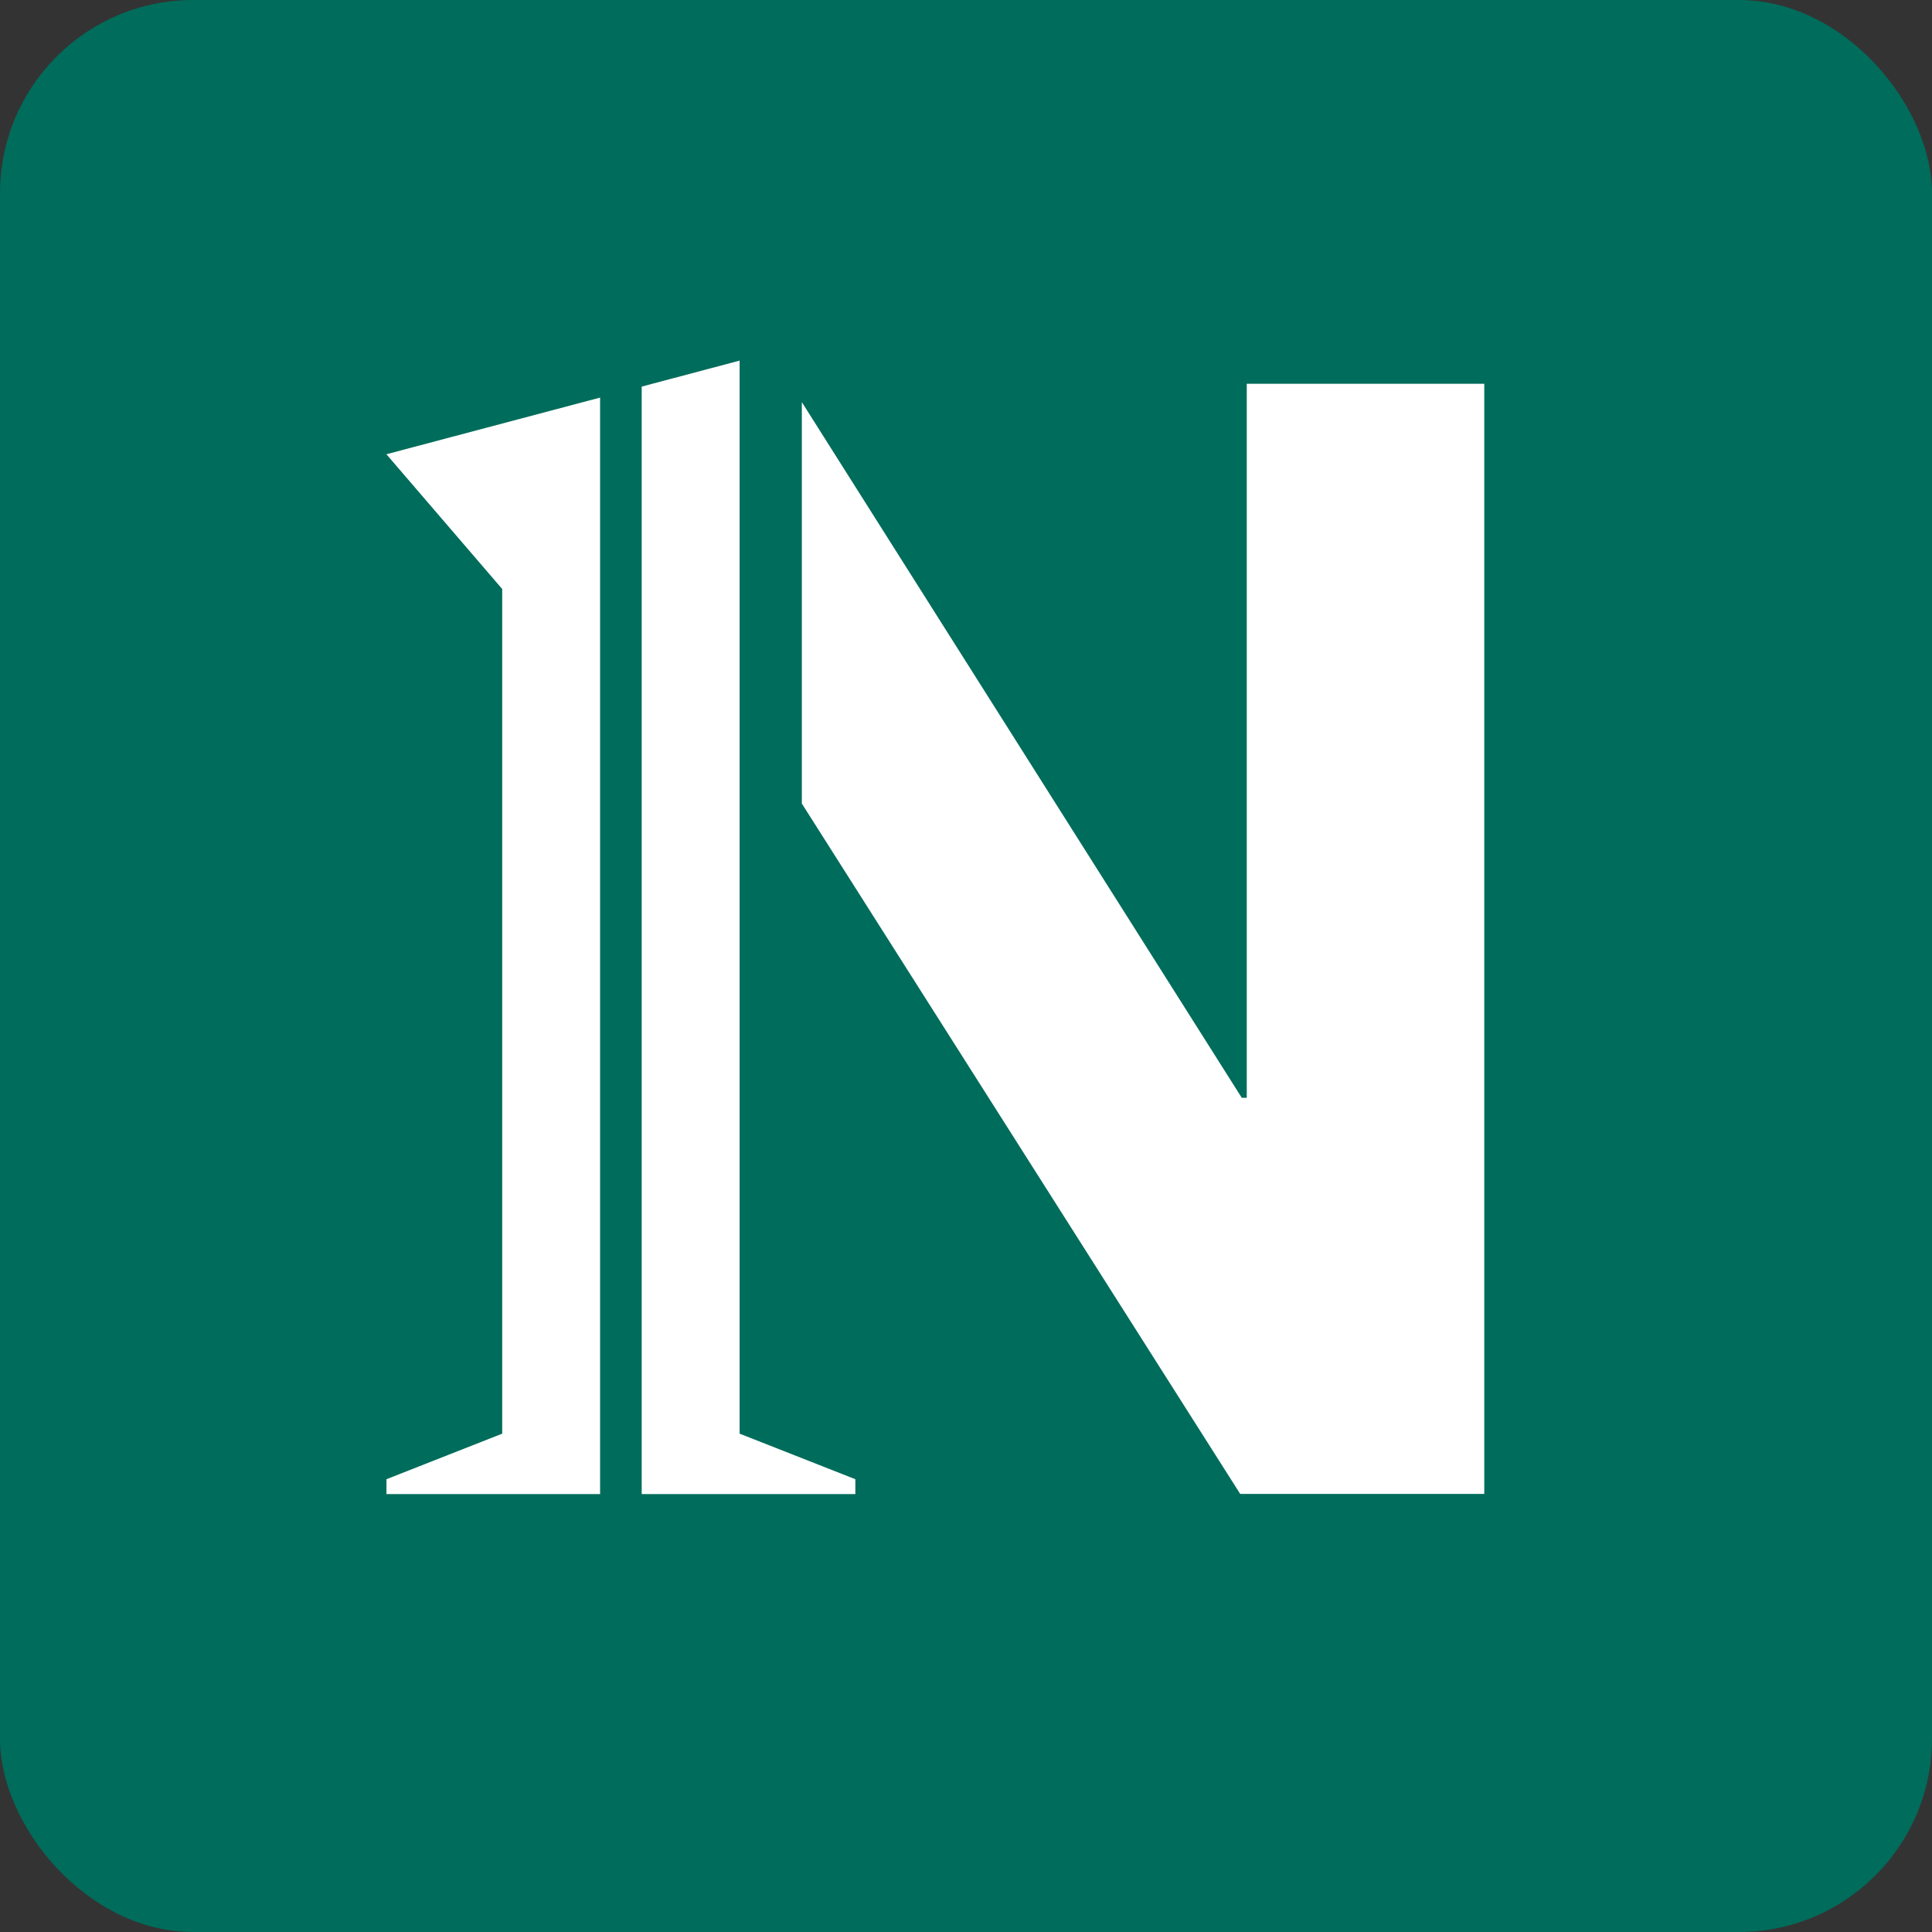
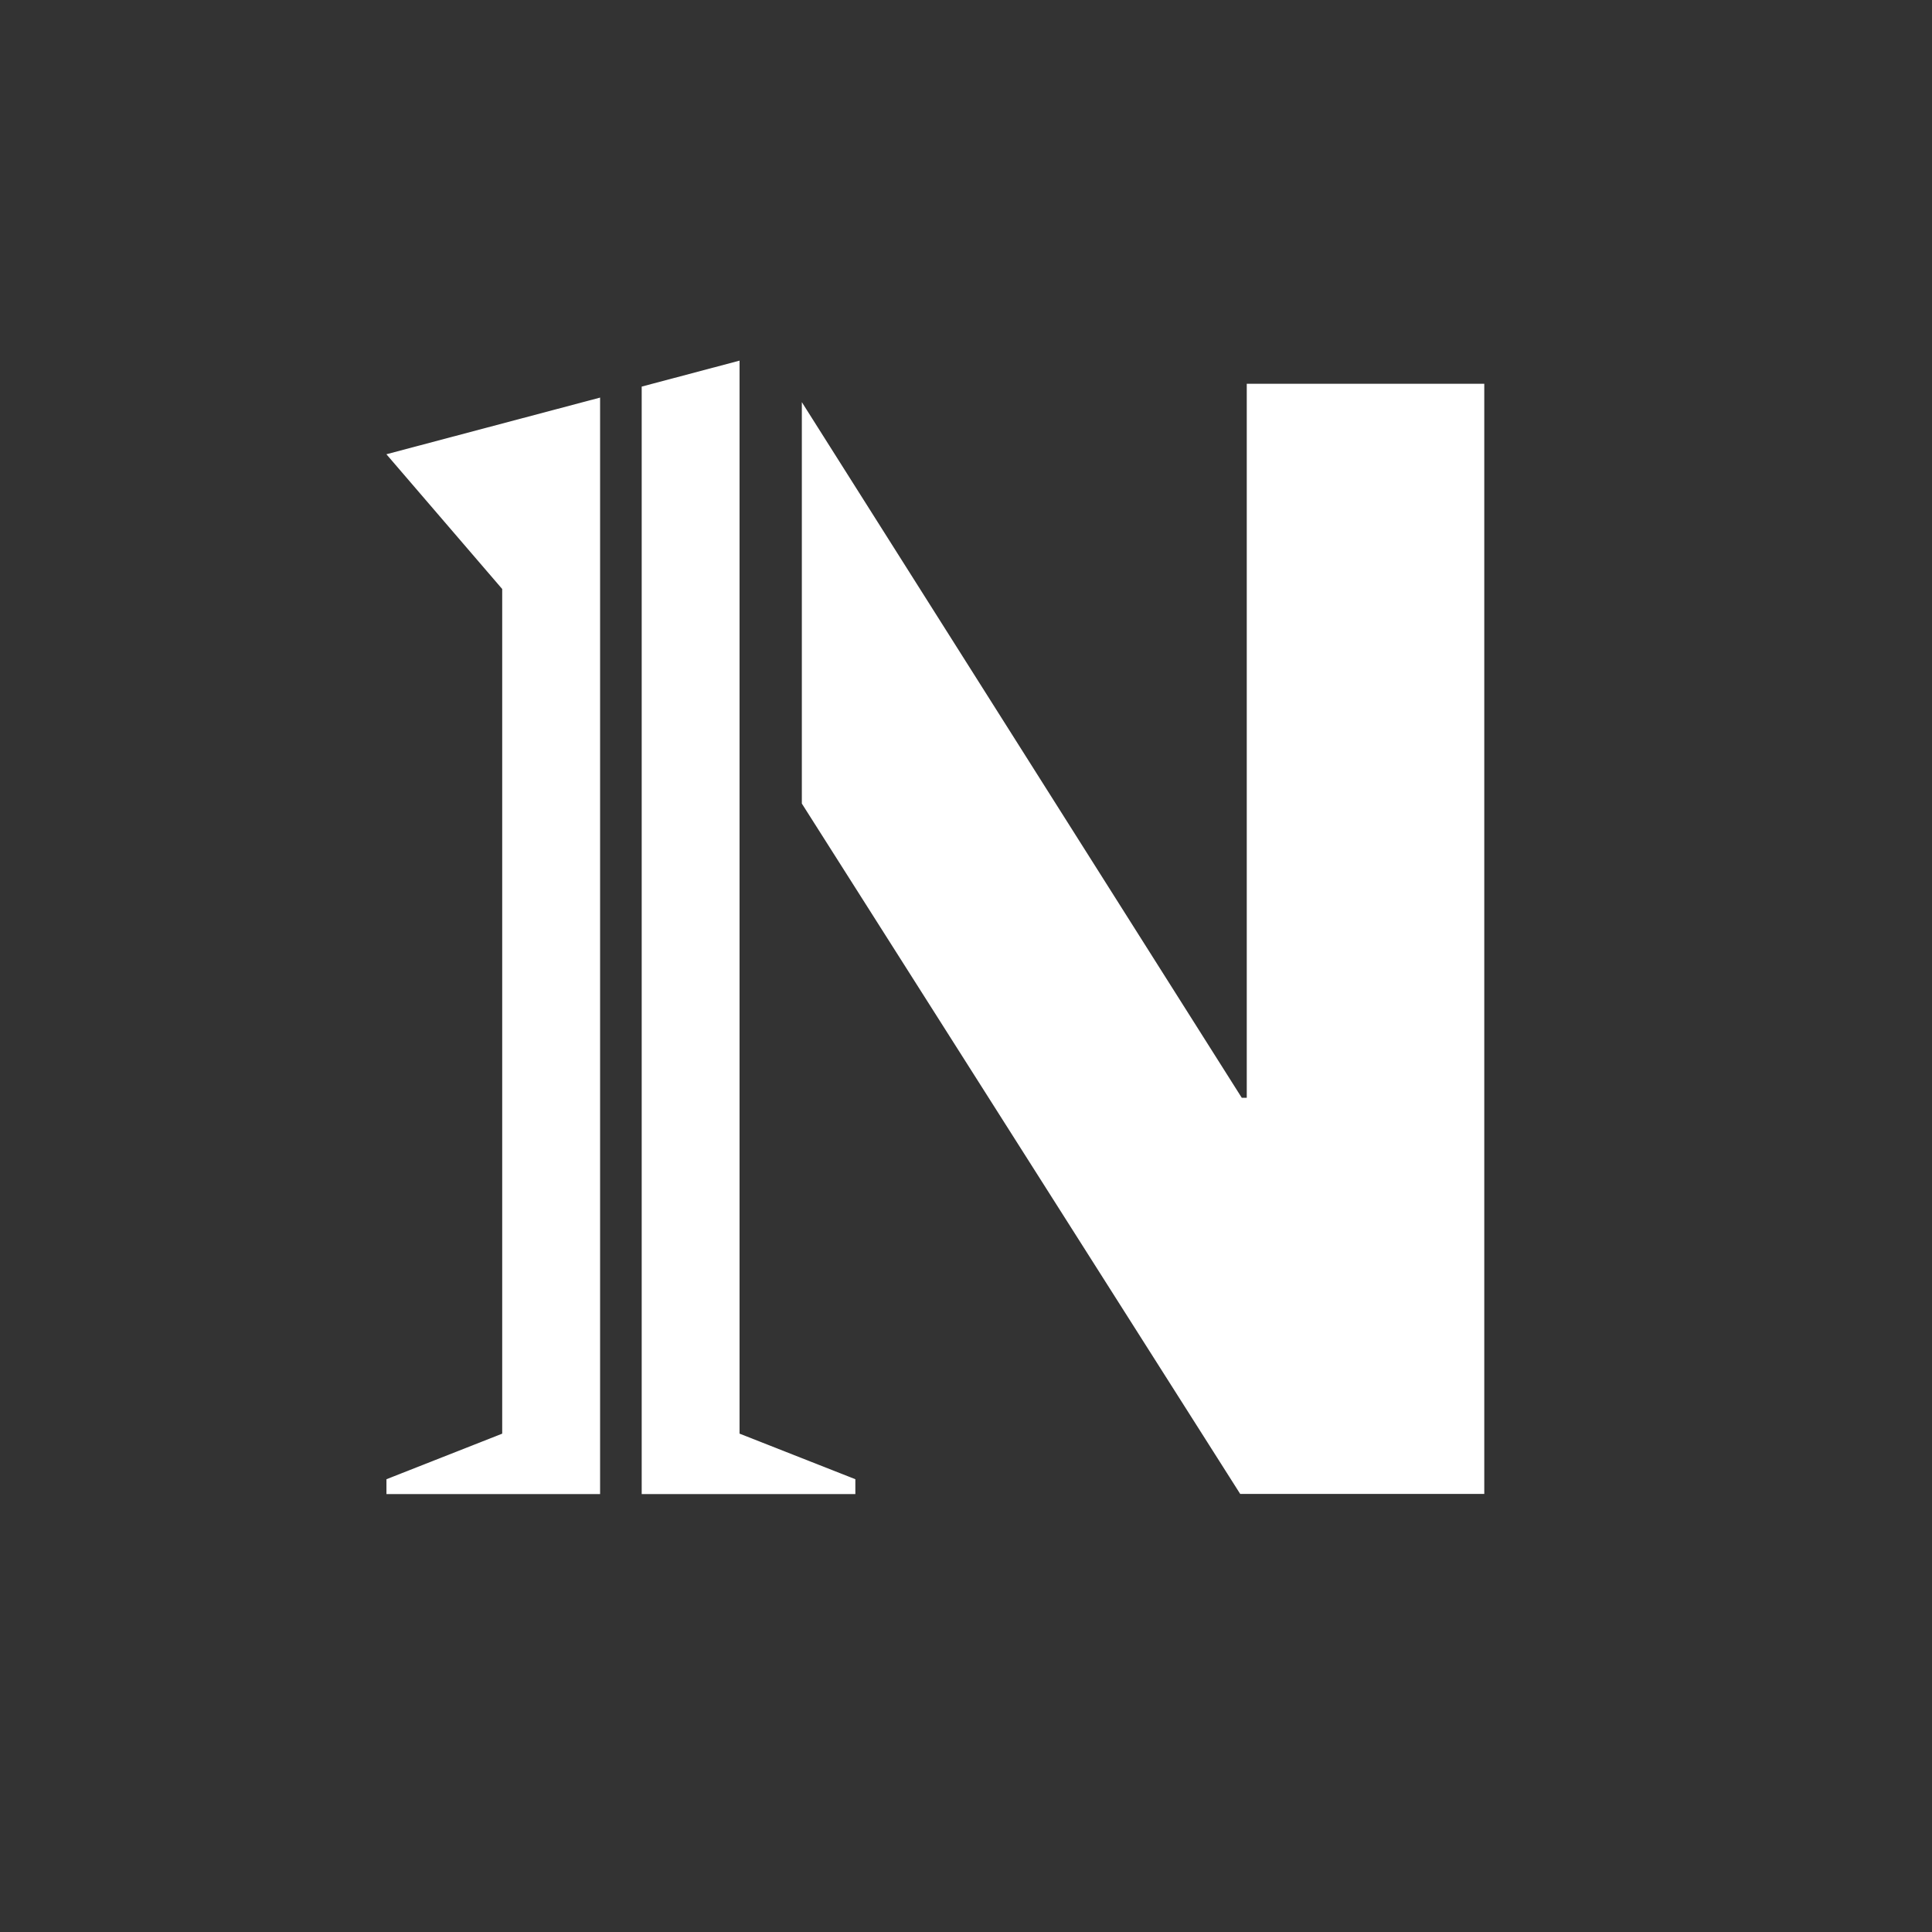
<svg xmlns="http://www.w3.org/2000/svg" width="100" height="100" viewBox="0 0 100 100" fill="none">
  <rect x="0" y="0" width="100" height="100" fill="#333333" stroke="none" />
-   <rect width="100" height="100" rx="10" fill="#006C5B" />
-   <path d="M25.994 30.487V74.206L20.003 76.564V77.333H31.061V20.579L20 23.512L25.994 30.487ZM64.532 19.863V56.82H64.273L41.503 20.815V41.592L64.192 77.325H76.826V19.863H64.532ZM38.279 18.666L33.214 20.01V77.333H44.273V76.564L38.282 74.206V18.666H38.279Z" fill="white" />
+   <path d="M25.994 30.487V74.206L20.003 76.564V77.333H31.061V20.579L20 23.512L25.994 30.487ZM64.532 19.863V56.82H64.273L41.503 20.815V41.592L64.192 77.325H76.826V19.863H64.532ZM38.279 18.666L33.214 20.01V77.333H44.273V76.564L38.282 74.206H38.279Z" fill="white" />
</svg>